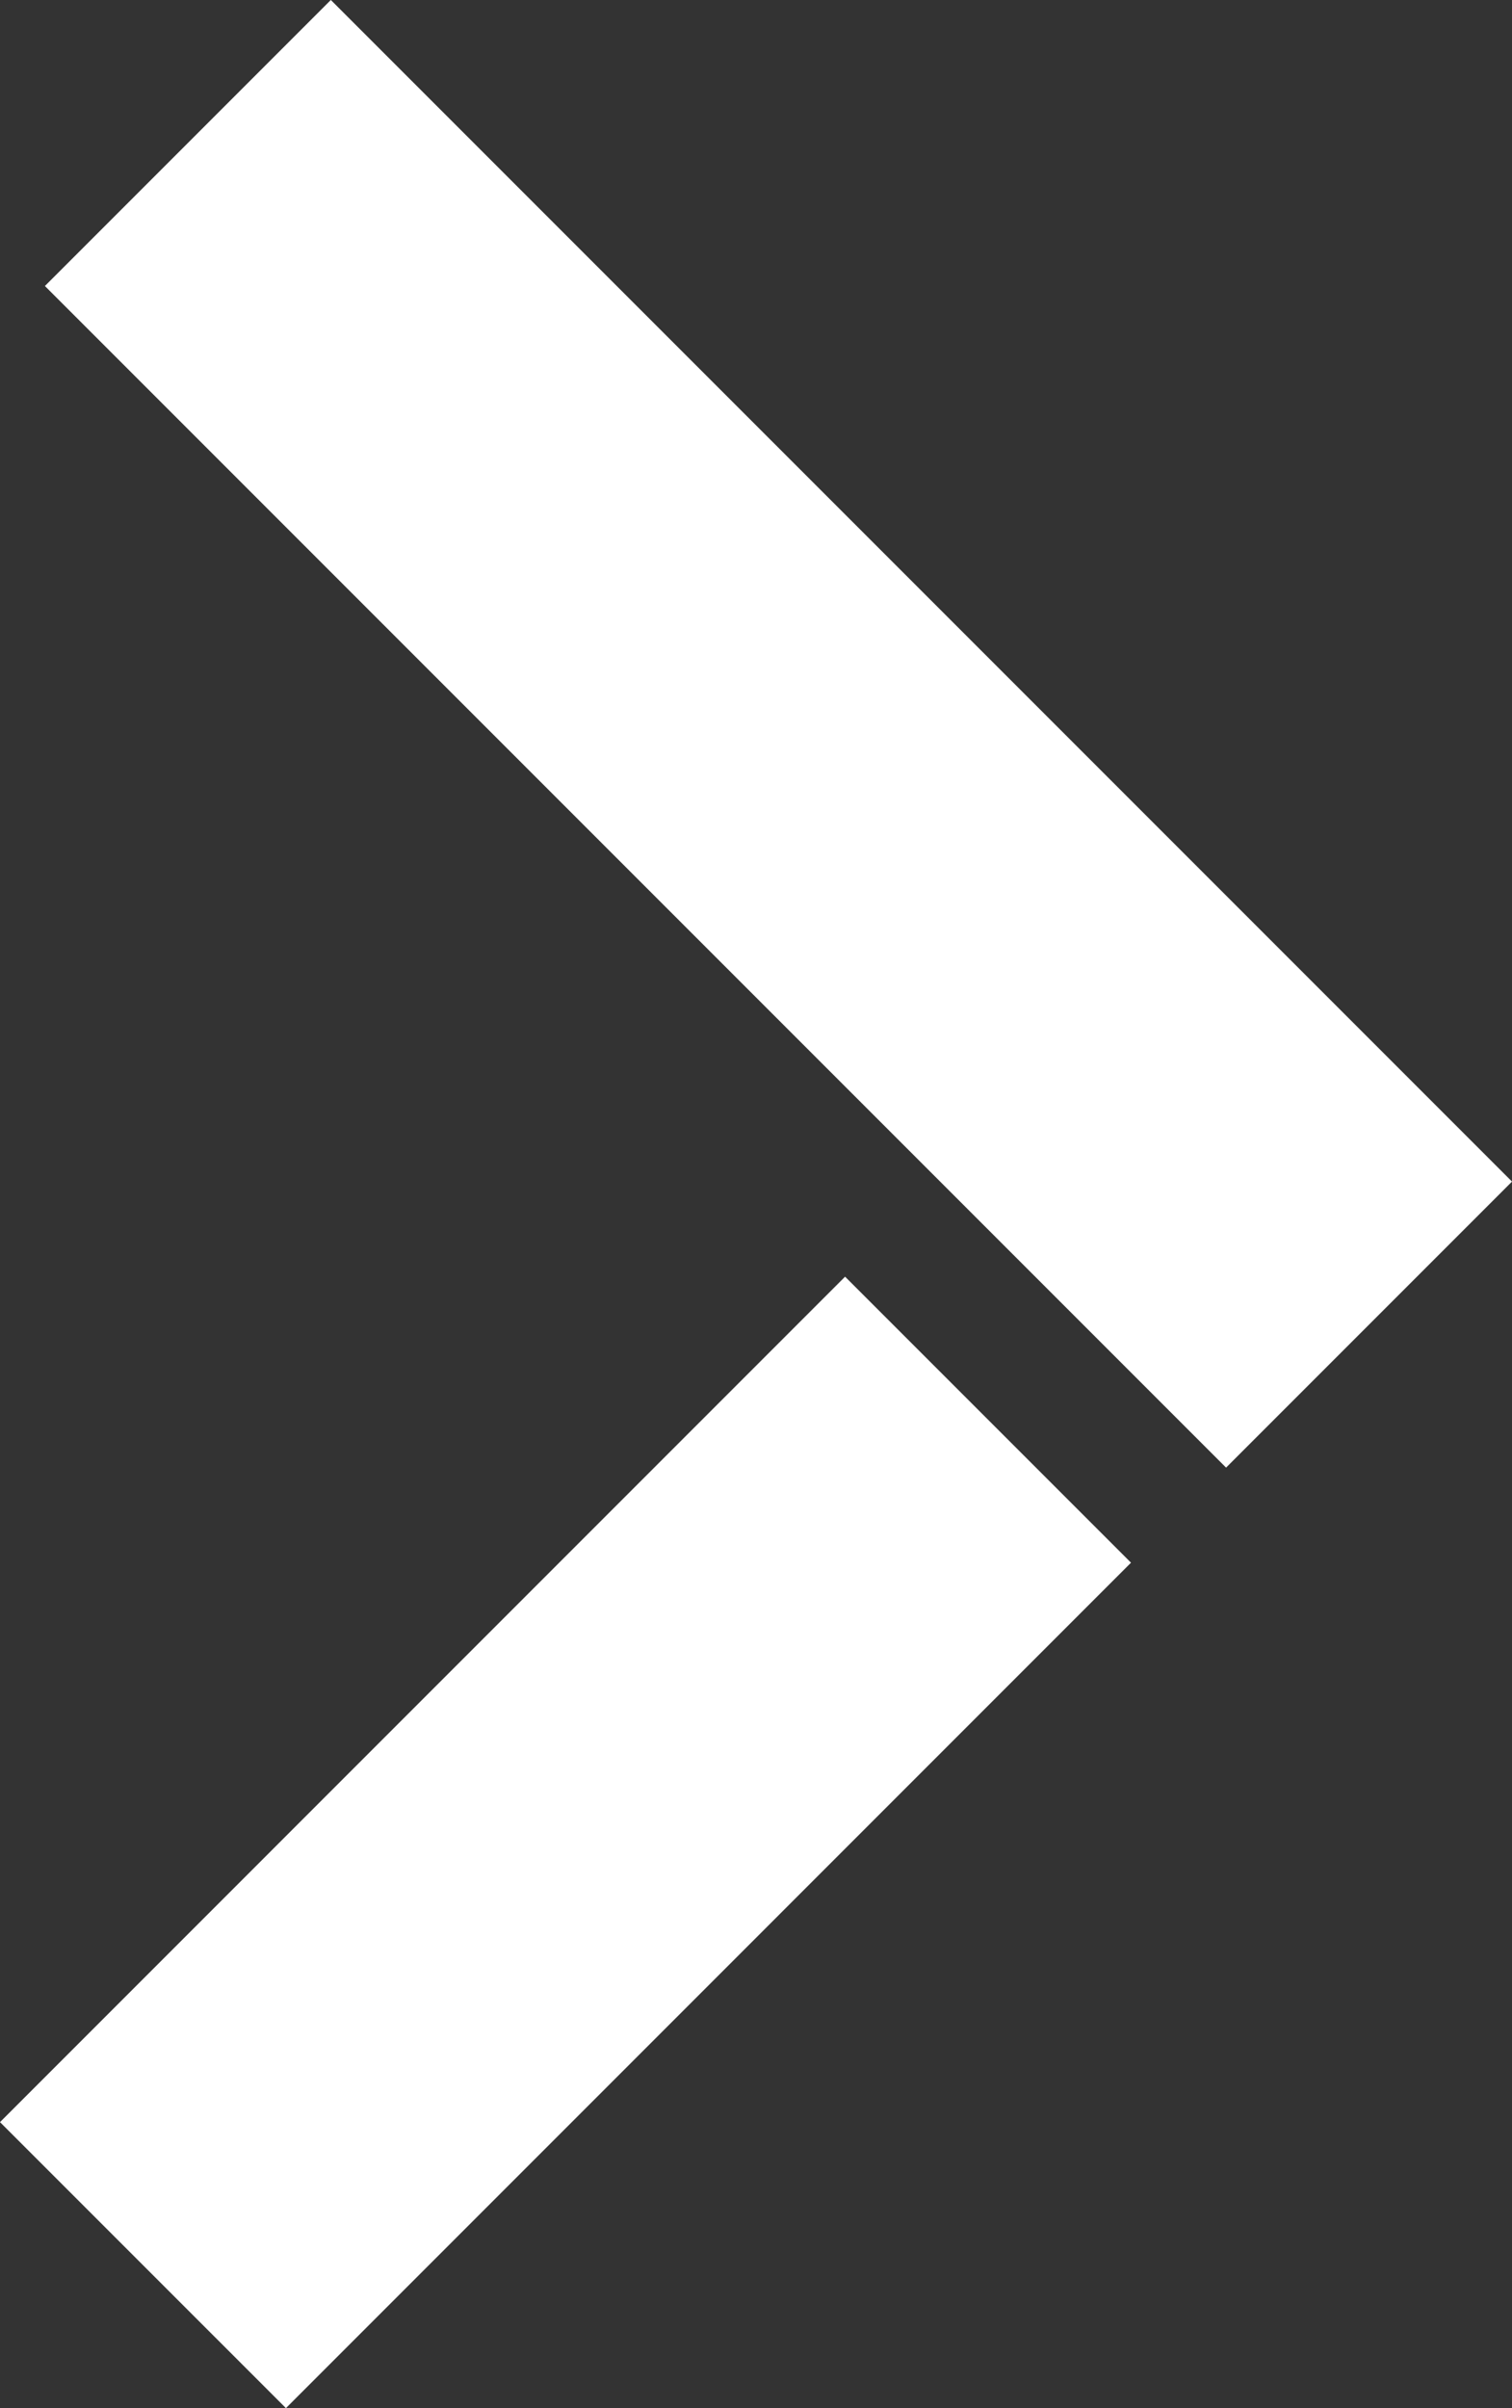
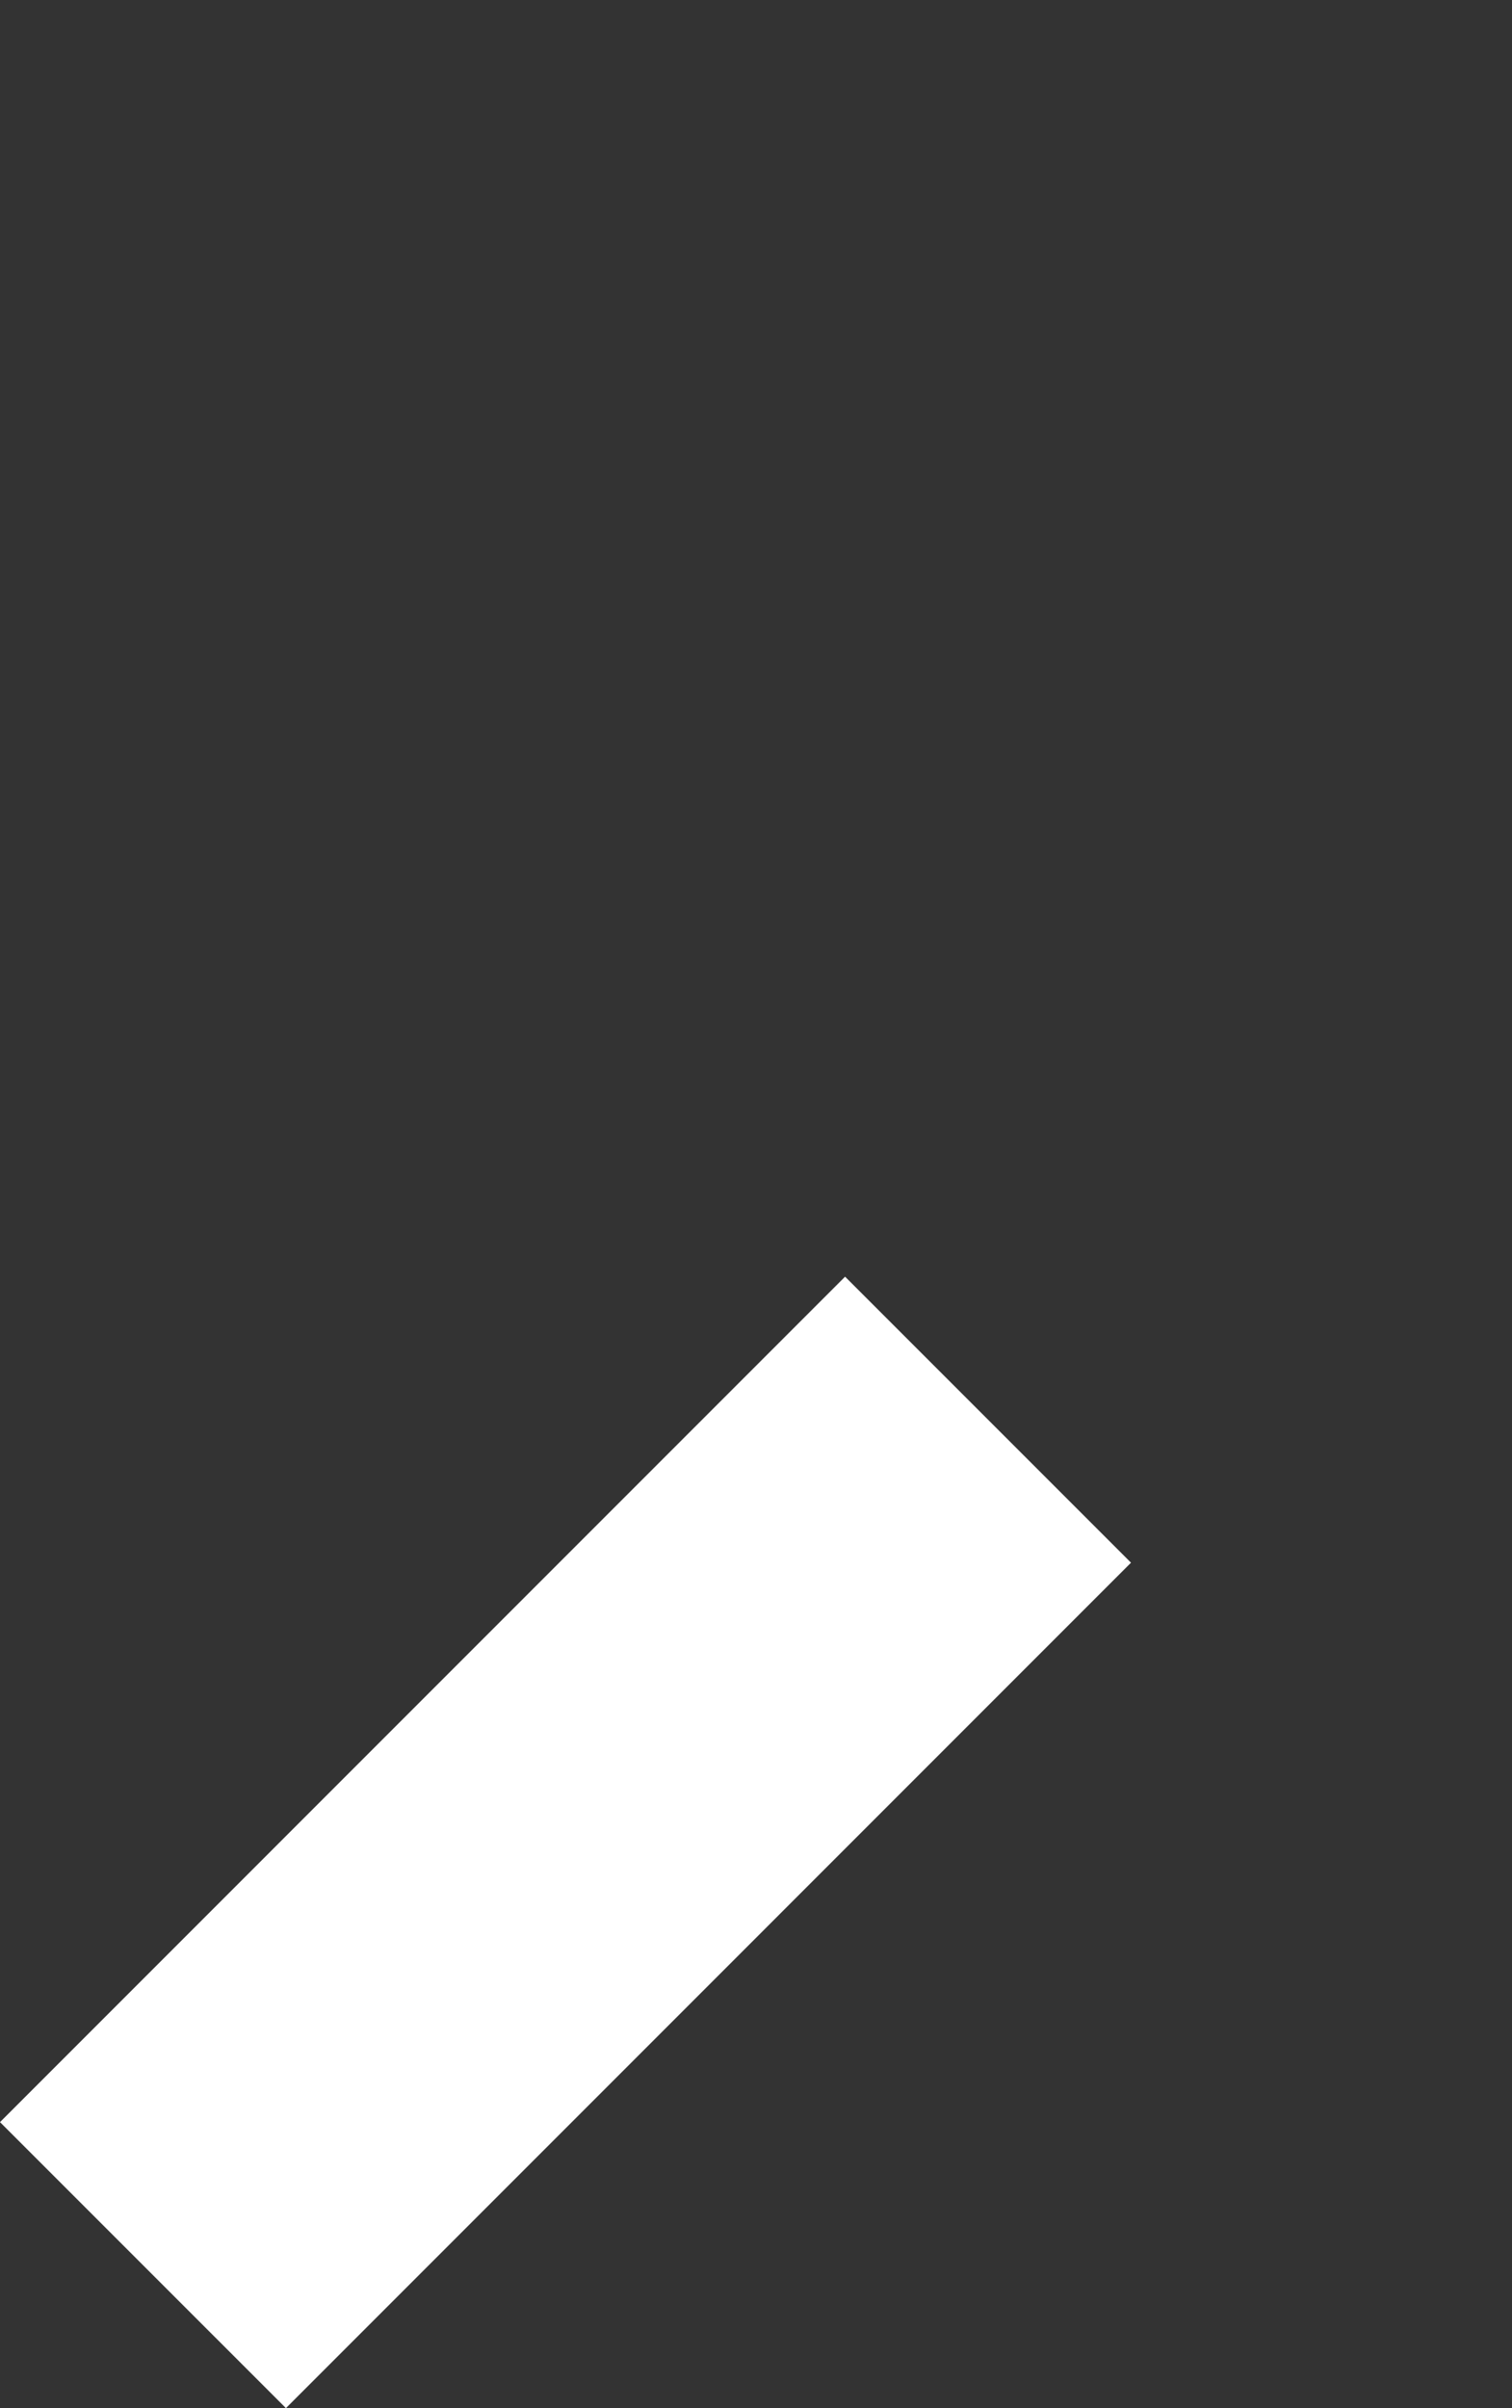
<svg xmlns="http://www.w3.org/2000/svg" viewBox="0 0 74.787 119.068" data-name="Layer 2" id="Layer_2">
  <rect x="0" y="0" width="74.787" height="119.068" fill="#333333" stroke="none" />
  <defs>
    <style>
      .cls-1 {
        fill: #fff;
      }
    </style>
  </defs>
  <g data-name="Layer 2" id="Layer_2-2">
    <g>
      <rect transform="translate(-56.224 46.463) rotate(-45.002)" height="20" width="59.115" y="81.096" x="-1.586" class="cls-1" />
-       <rect transform="translate(-14.378 37.853) rotate(-45)" height="82.623" width="20.001" y="-5.029" x="28.504" class="cls-1" />
    </g>
  </g>
</svg>